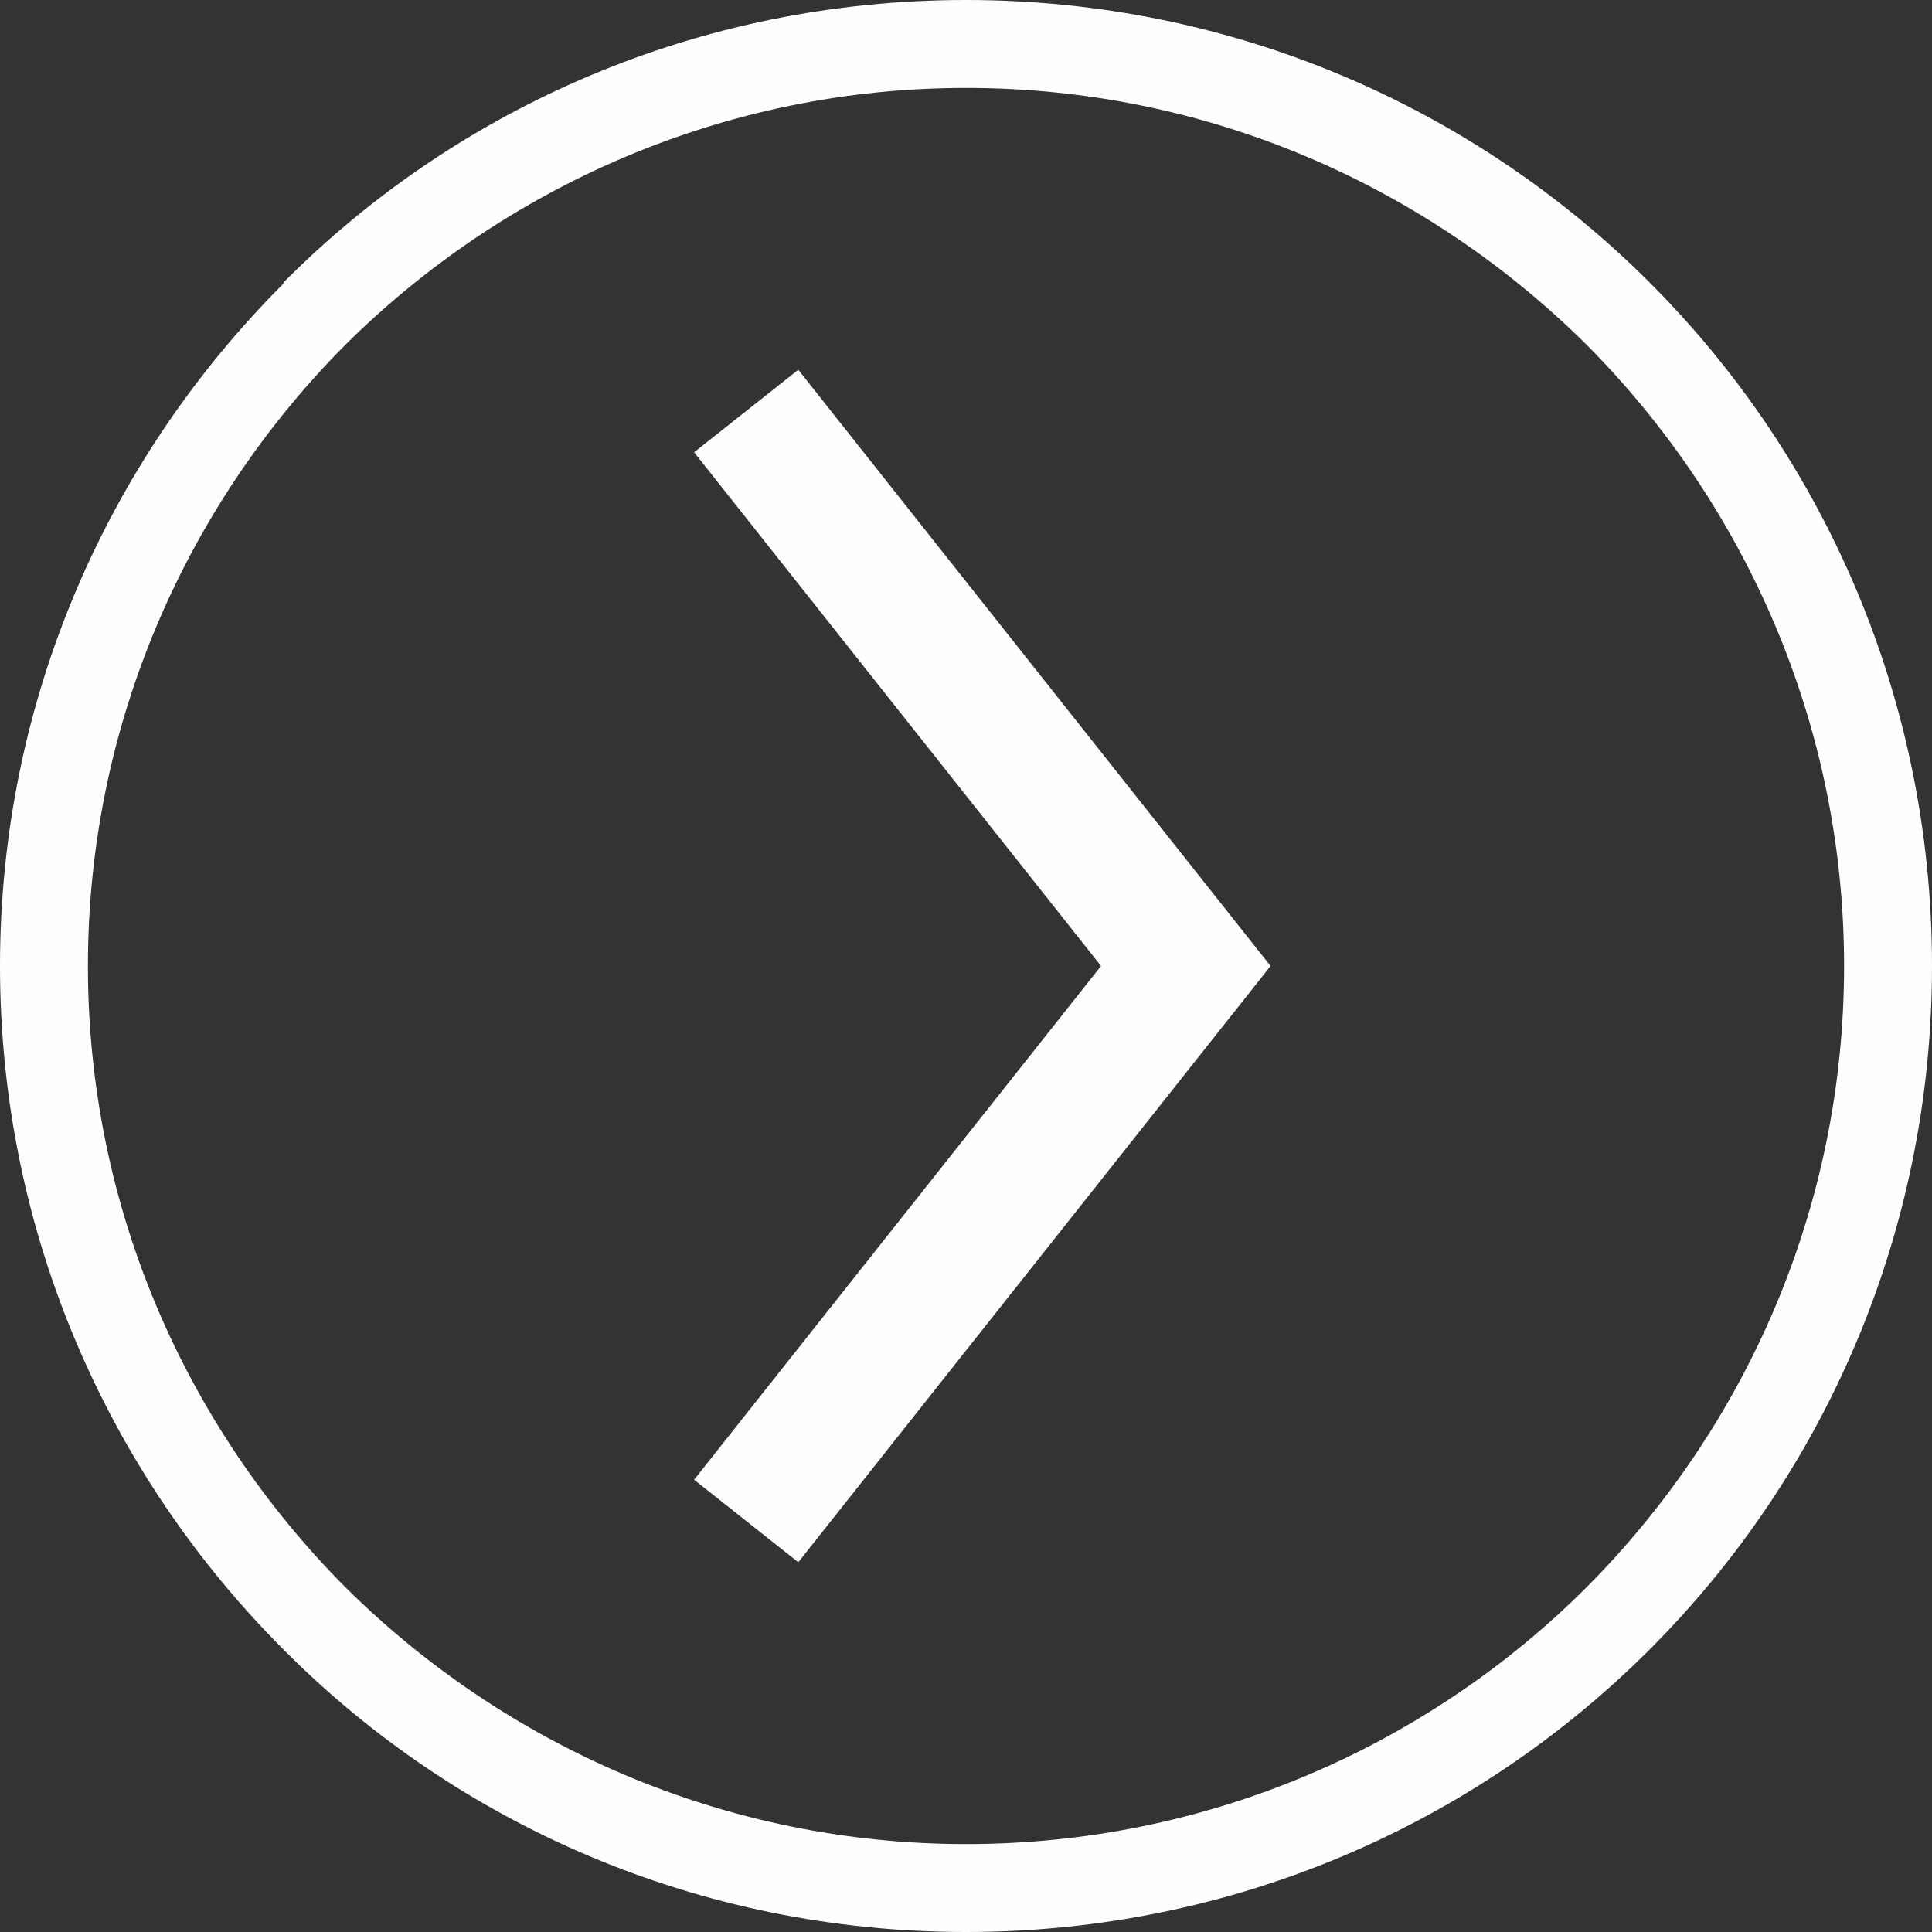
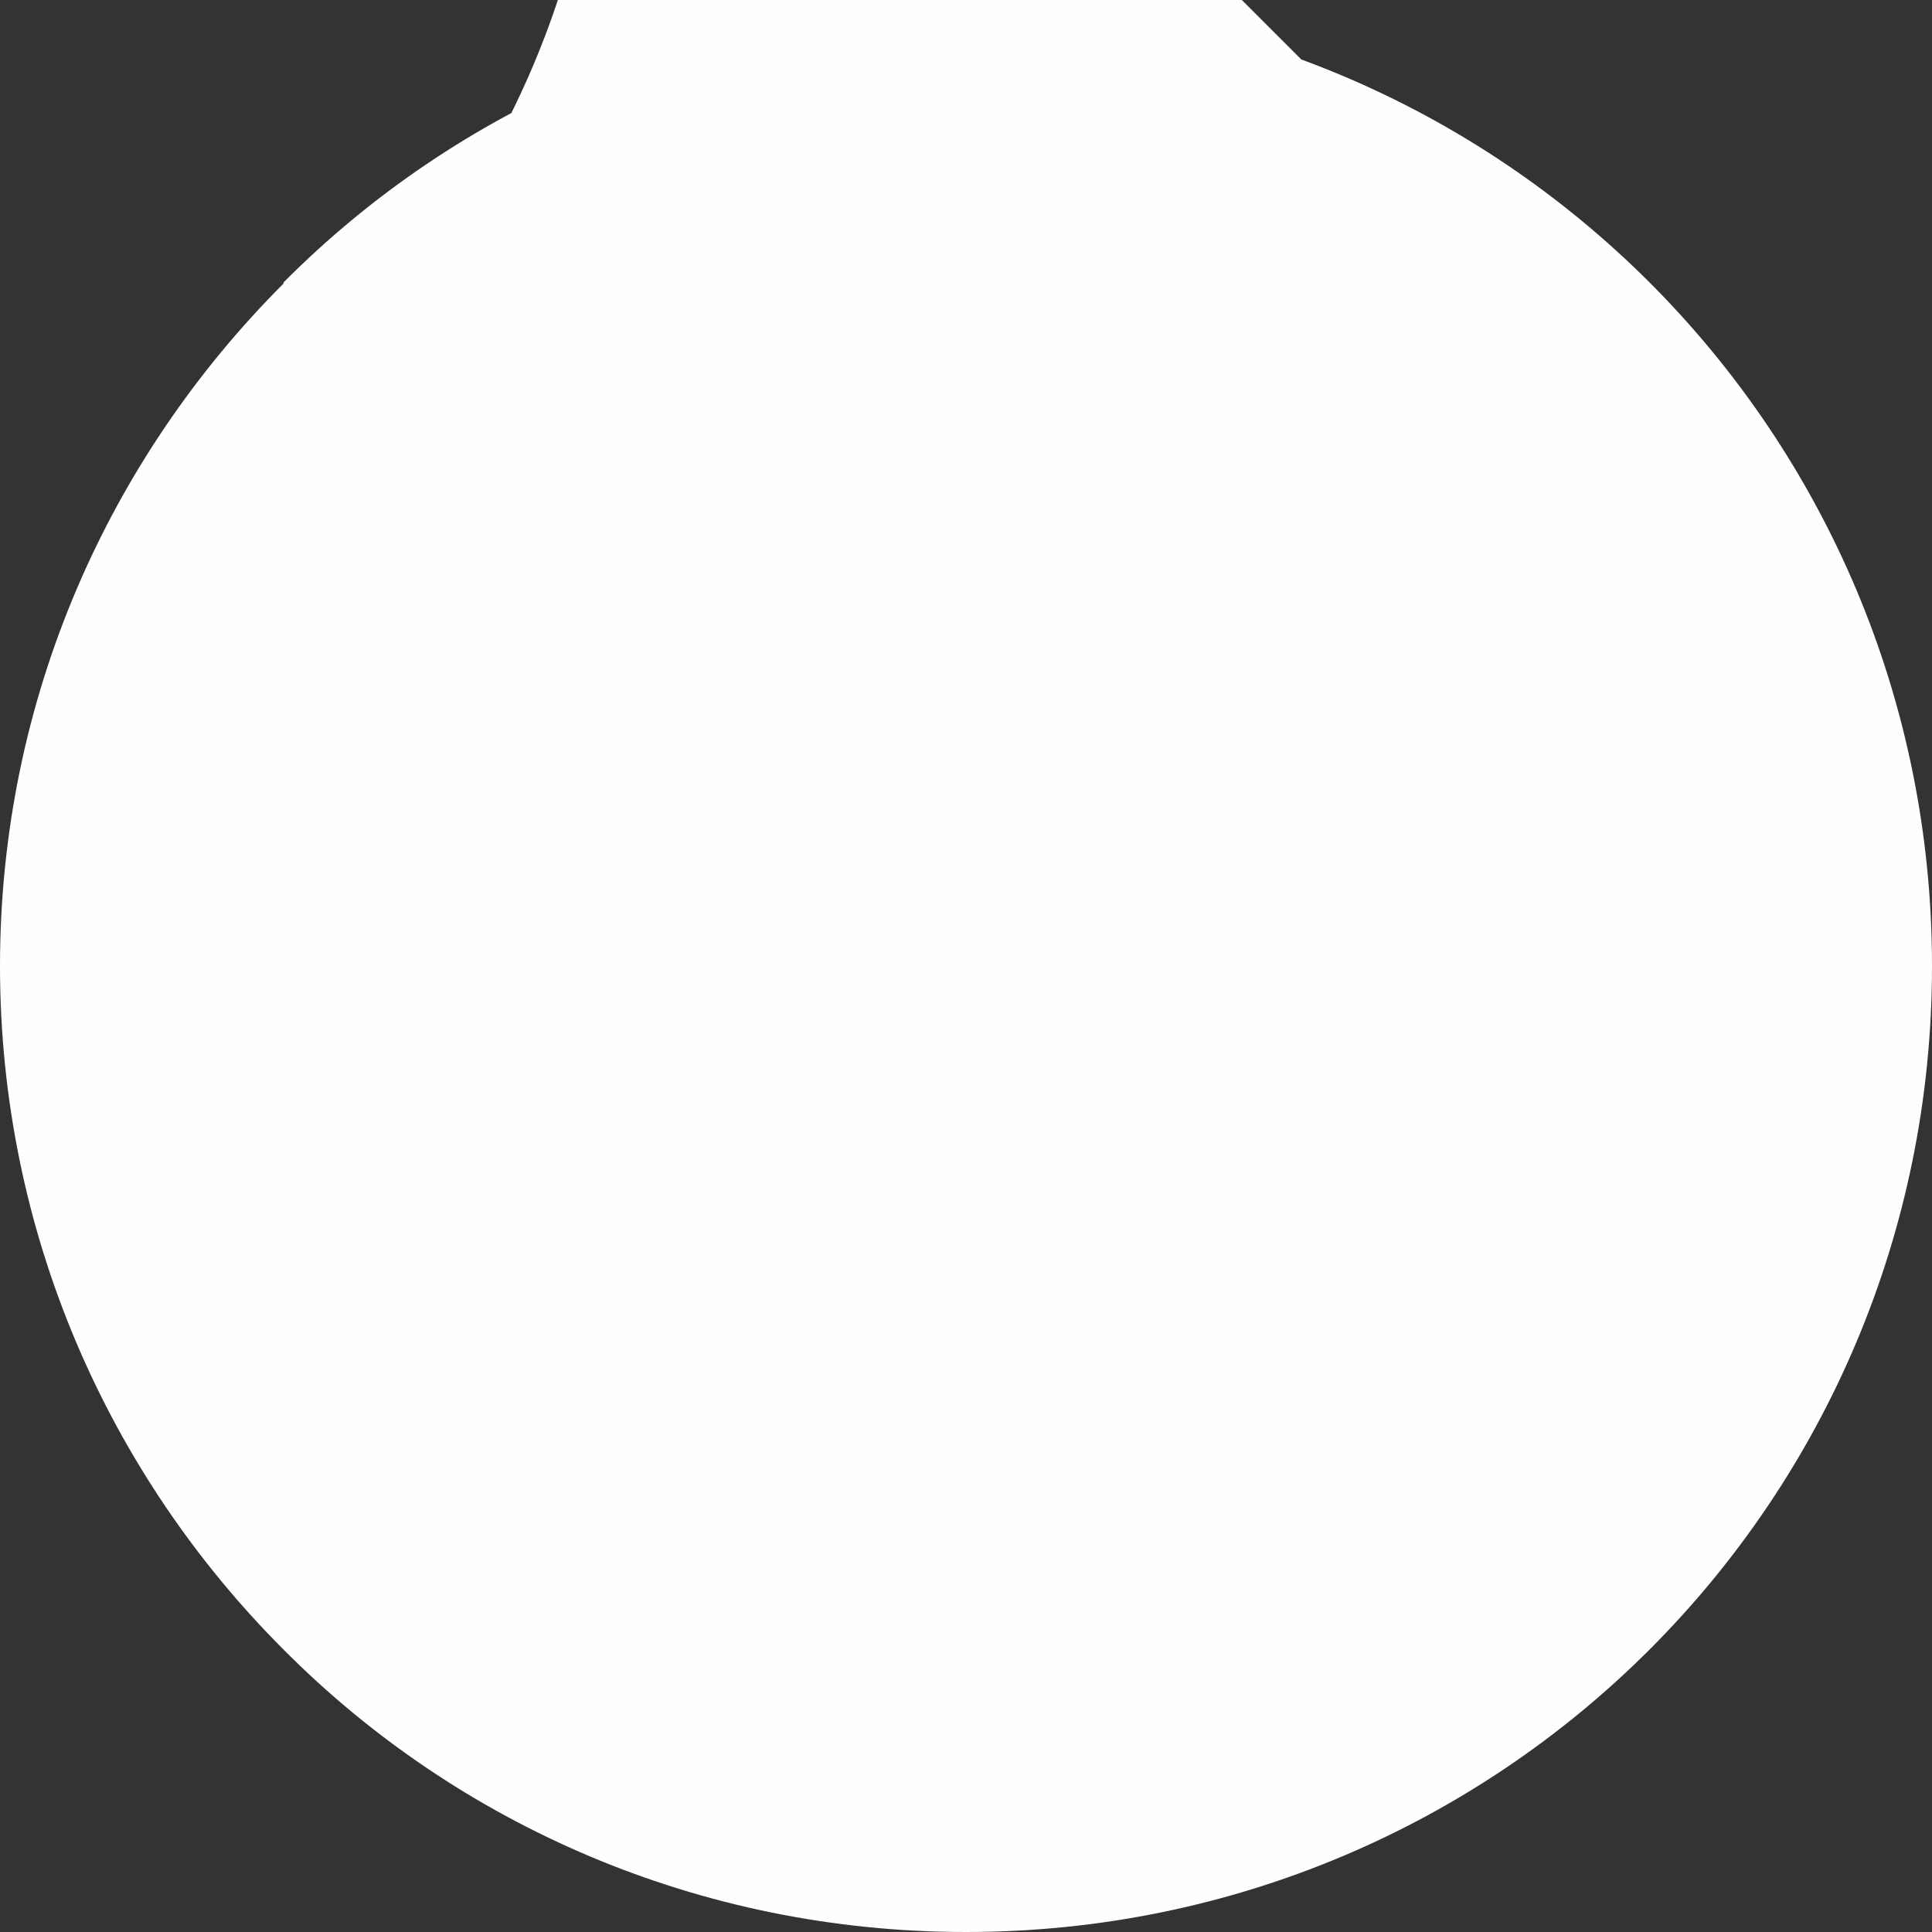
<svg xmlns="http://www.w3.org/2000/svg" xml:space="preserve" width="32px" height="32px" version="1.1" style="shape-rendering:geometricPrecision; text-rendering:geometricPrecision; image-rendering:optimizeQuality; fill-rule:evenodd; clip-rule:evenodd" viewBox="0 0 1758 1758">
  <rect x="0" y="0" width="1758" height="1758" fill="#333333" stroke="none" />
  <defs>
    <style type="text/css">
   
    .str0 {stroke:#FEFEFE;stroke-width:120.932}
    .fil1 {fill:none}
    .fil0 {fill:#FEFEFE;fill-rule:nonzero}
   
  </style>
  </defs>
  <g id="Layer_x0020_1">
-     <path class="fil0" d="M879 0c243,0 463,98 622,257 159,159 257,379 257,622 0,243 -98,463 -257,622l0 0c-159,159 -379,257 -622,257 -243,0 -463,-98 -621,-257 -159,-159 -258,-379 -258,-622 0,-243 99,-462 258,-621l0 -1c158,-159 378,-257 621,-257zm565 314c-145,-144 -344,-234 -565,-234 -220,0 -420,90 -565,234l0 0c-144,145 -234,345 -234,565 0,221 90,420 234,565 145,144 345,234 565,234 221,0 421,-90 565,-234l0 0c144,-145 234,-344 234,-565 0,-220 -90,-420 -234,-565z" />
-     <polyline class="fil1 str0" points="679,374 1079,879 679,1384 " />
+     <path class="fil0" d="M879 0c243,0 463,98 622,257 159,159 257,379 257,622 0,243 -98,463 -257,622l0 0c-159,159 -379,257 -622,257 -243,0 -463,-98 -621,-257 -159,-159 -258,-379 -258,-622 0,-243 99,-462 258,-621l0 -1c158,-159 378,-257 621,-257zm565 314c-145,-144 -344,-234 -565,-234 -220,0 -420,90 -565,234l0 0l0 0c144,-145 234,-344 234,-565 0,-220 -90,-420 -234,-565z" />
  </g>
</svg>